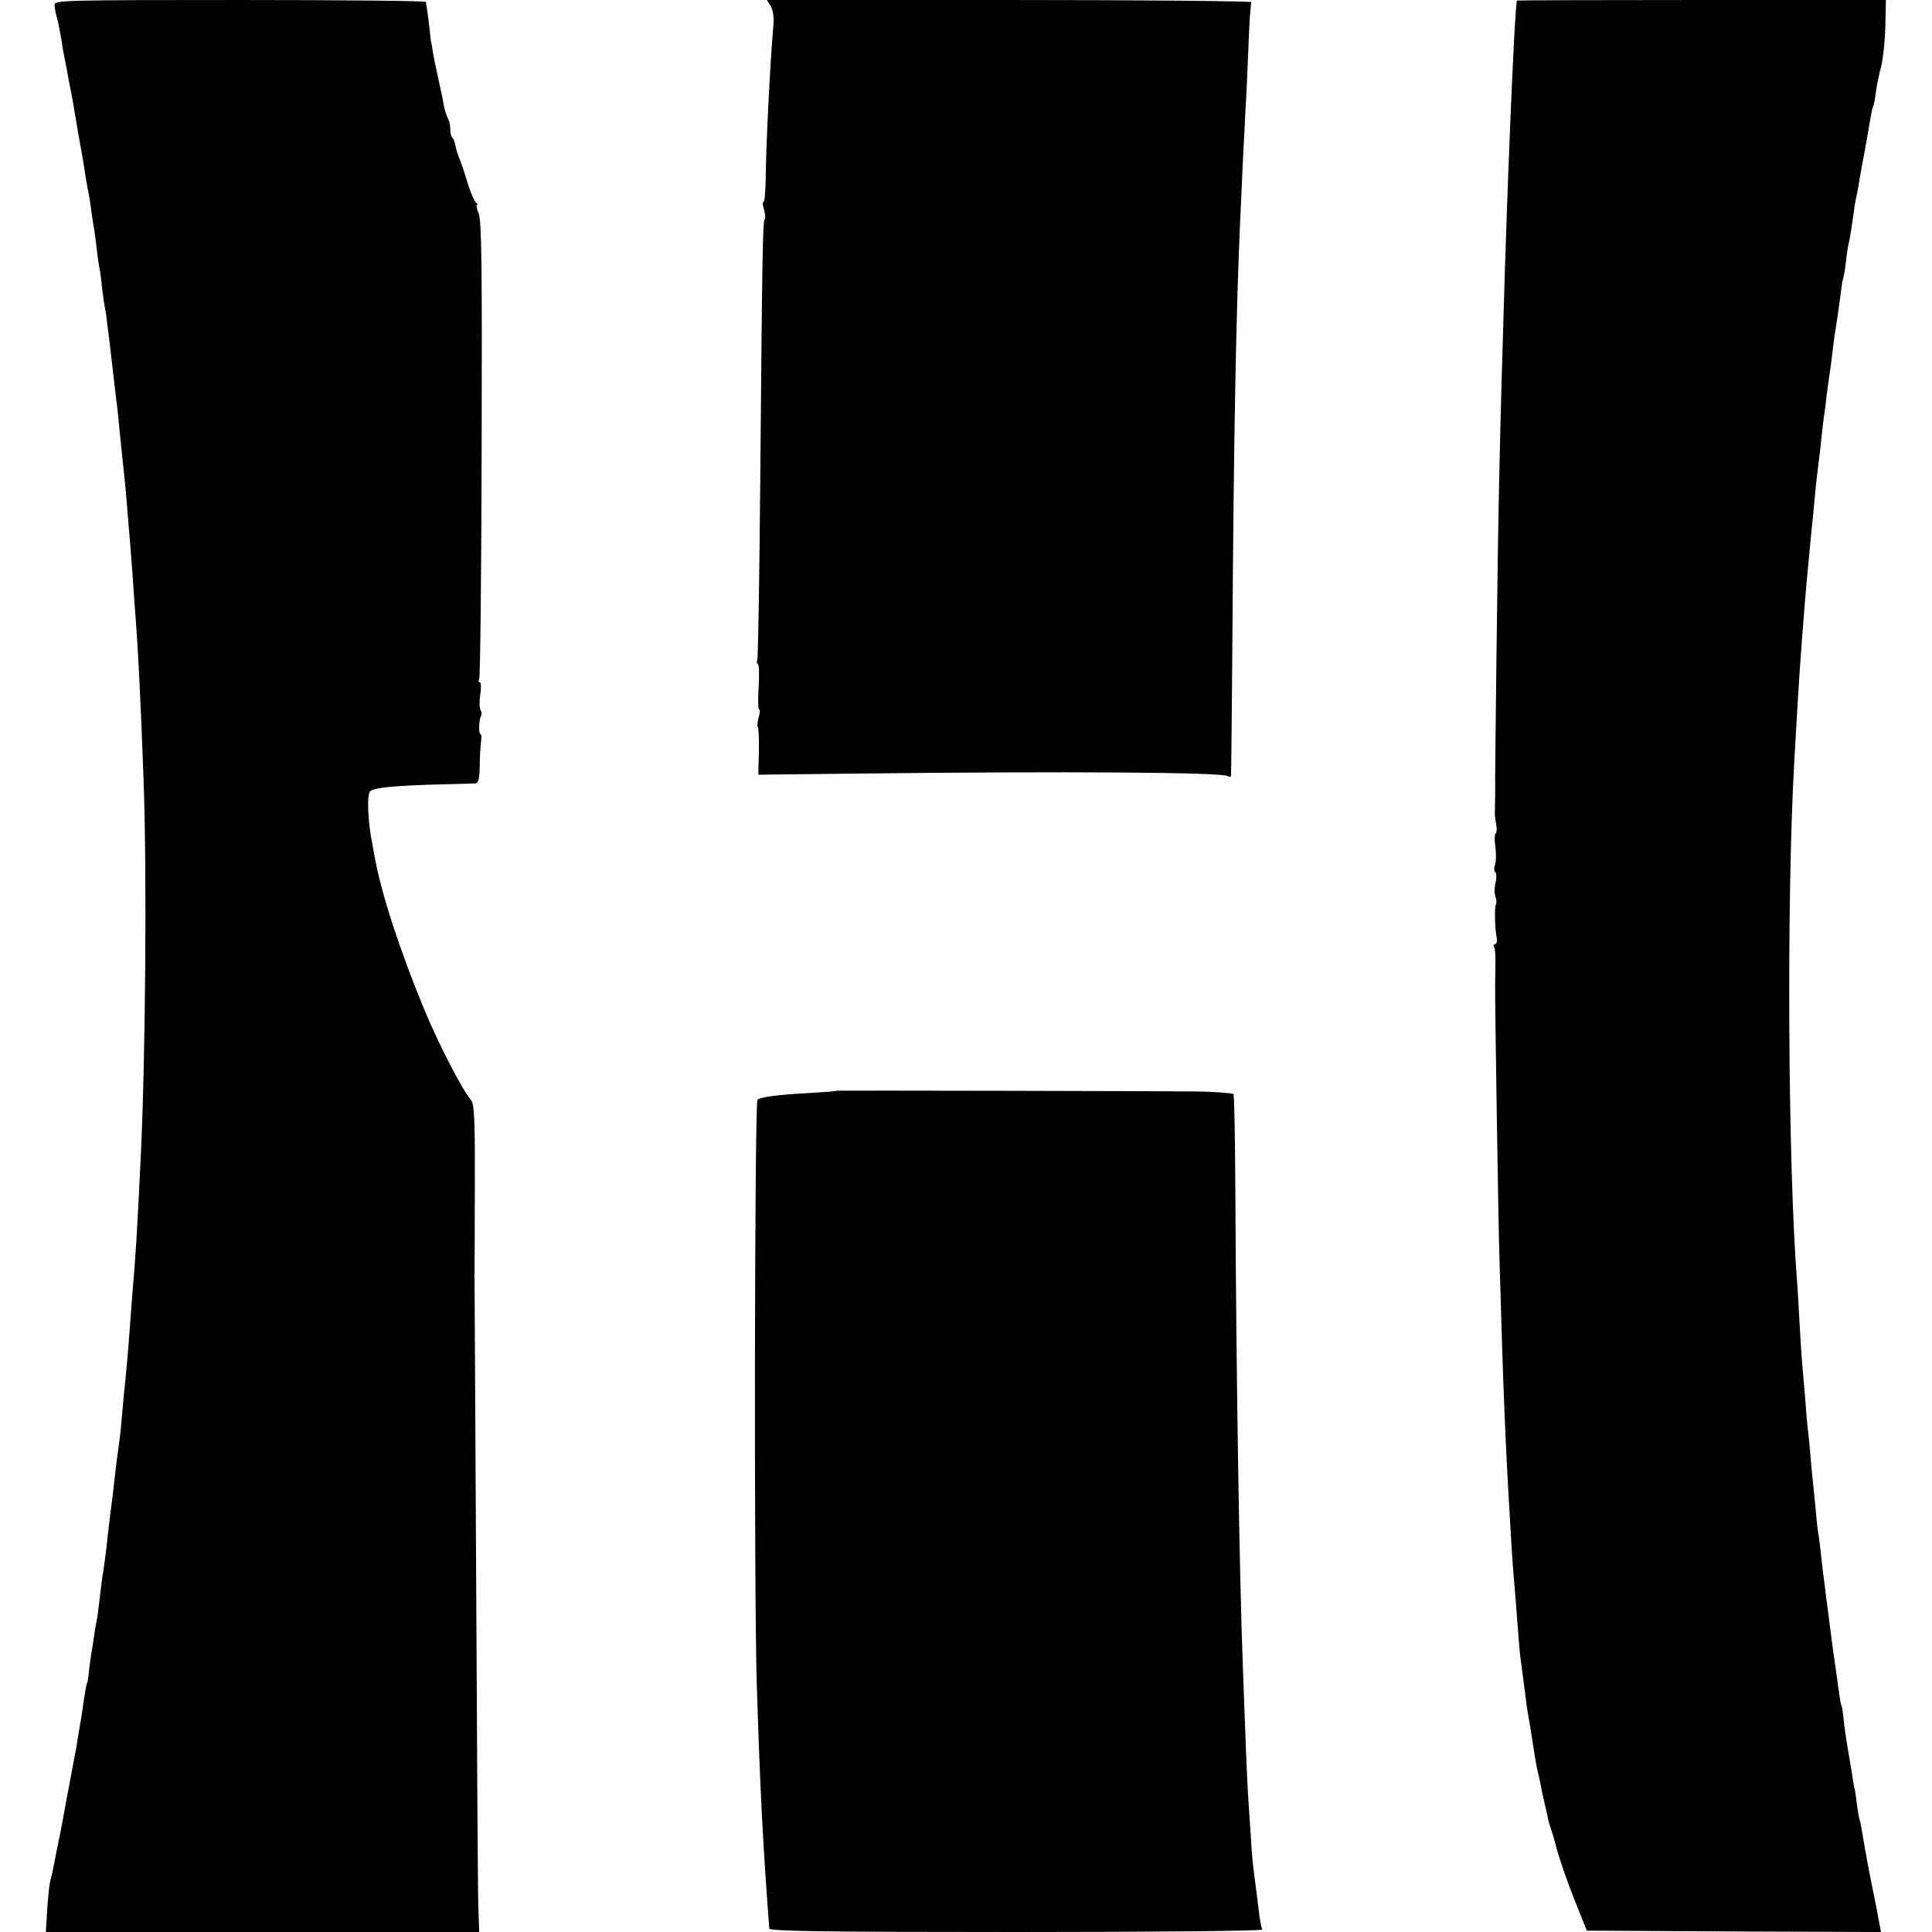
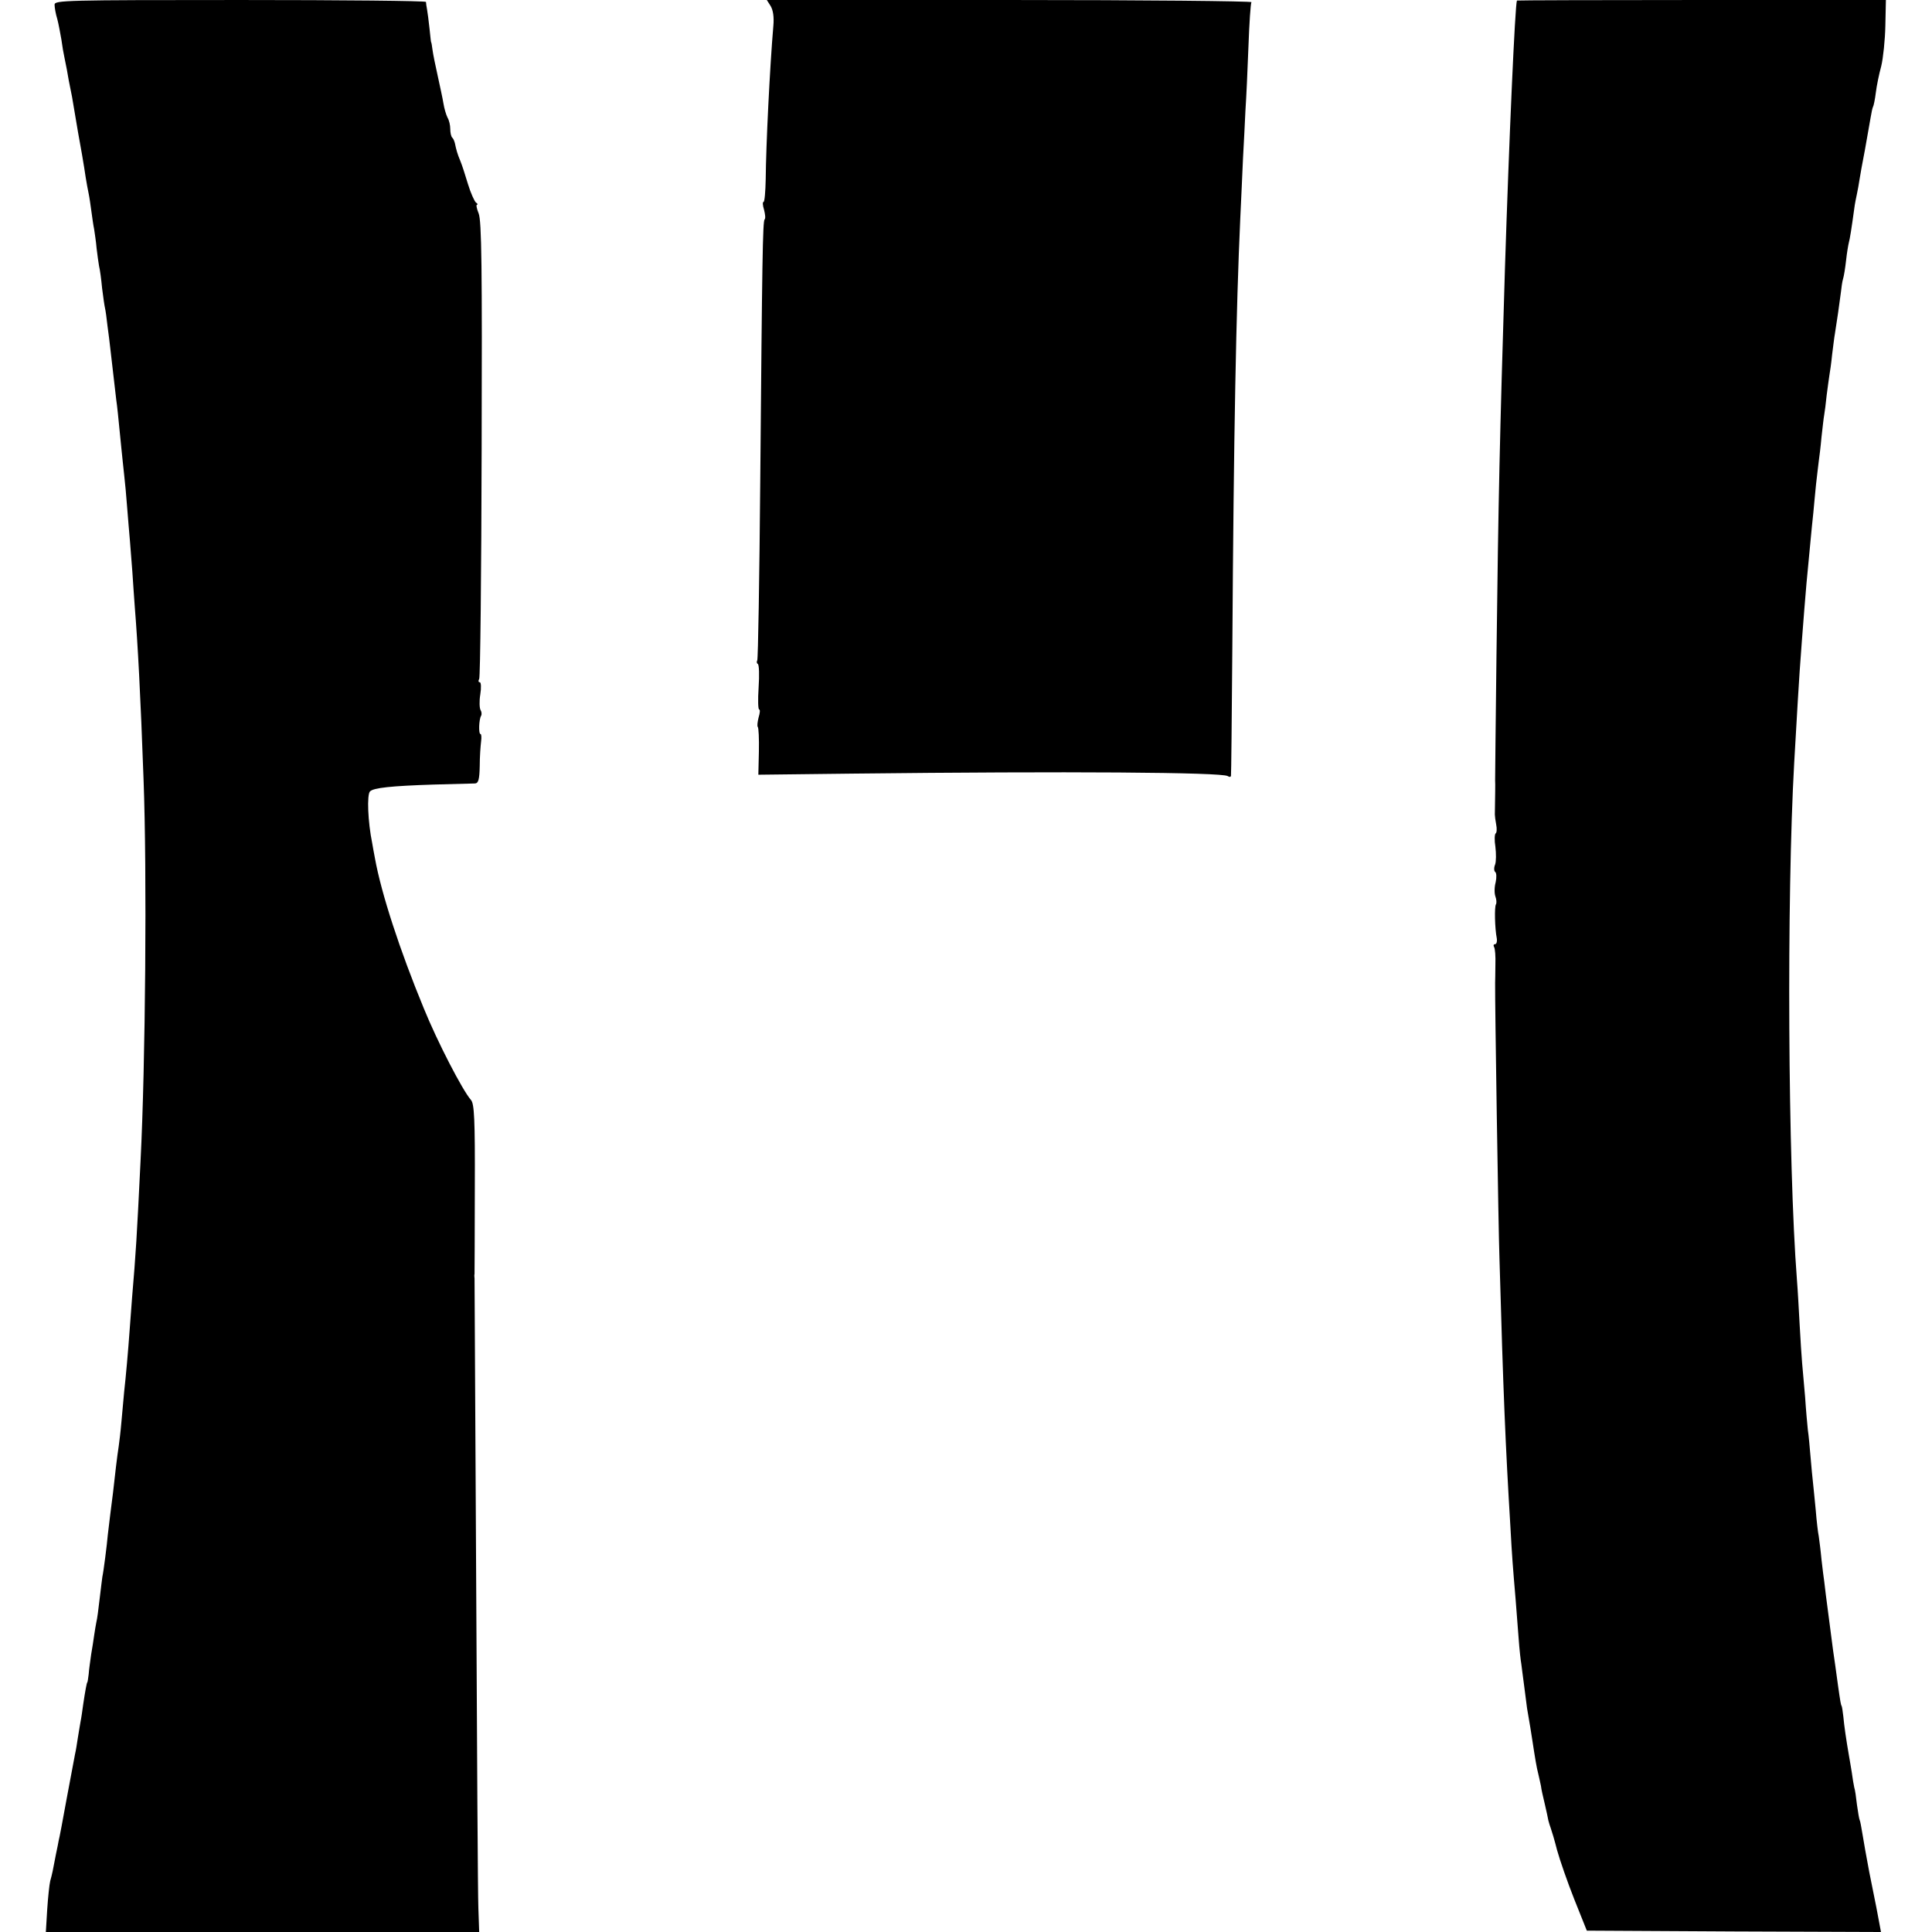
<svg xmlns="http://www.w3.org/2000/svg" version="1.0" width="708pt" height="708pt" viewBox="0 0 708 708" preserveAspectRatio="xMidYMid meet">
  <g transform="translate(0,708) scale(0.1,-0.1)" fill="#000000" stroke="none">
    <path d="M200 7063 c0 -10 4 -34 10 -53 5 -19 11 -53 15 -75 3 -23 8 -52 11 -65 3 -14 7 -34 9 -45 3 -19 9 -52 19 -100 2 -11 7 -40 11 -65 4 -25 9 -54 11 -65 7 -36 23 -129 28 -165 3 -19 8 -46 11 -60 3 -14 7 -43 10 -65 3 -22 7 -51 10 -65 2 -14 7 -45 9 -70 3 -25 7 -54 9 -65 3 -11 8 -47 11 -80 4 -33 9 -67 11 -75 2 -8 6 -37 9 -65 4 -27 8 -63 10 -80 2 -16 7 -59 11 -95 4 -36 9 -78 11 -95 4 -28 6 -48 19 -180 3 -27 7 -70 10 -95 3 -25 8 -79 11 -120 3 -41 8 -95 10 -120 2 -25 6 -76 9 -115 2 -38 7 -97 9 -130 11 -137 21 -321 32 -630 13 -339 7 -1048 -11 -1400 -14 -287 -17 -334 -31 -500 -3 -38 -7 -92 -9 -120 -5 -71 -14 -173 -20 -225 -2 -25 -7 -74 -10 -110 -3 -36 -8 -76 -10 -90 -2 -14 -7 -47 -10 -75 -8 -72 -14 -124 -21 -175 -3 -25 -7 -58 -9 -75 -3 -35 -15 -131 -20 -154 -1 -9 -6 -45 -10 -81 -4 -36 -9 -74 -12 -85 -2 -11 -6 -33 -8 -48 -2 -15 -7 -47 -11 -70 -3 -23 -8 -55 -9 -72 -2 -16 -4 -30 -5 -30 -2 0 -8 -33 -15 -80 -3 -22 -7 -51 -10 -65 -2 -13 -7 -40 -10 -60 -3 -20 -7 -46 -10 -58 -2 -12 -16 -86 -31 -165 -14 -78 -27 -146 -29 -152 -1 -5 -5 -28 -10 -50 -11 -59 -14 -73 -21 -98 -3 -12 -8 -59 -11 -104 l-5 -83 794 0 794 0 -3 88 c-2 48 -5 584 -8 1192 -3 608 -6 1110 -6 1115 -1 6 -1 13 0 17 0 4 1 145 1 314 1 254 -2 309 -14 323 -31 35 -123 213 -173 336 -88 213 -156 422 -179 550 -3 17 -8 41 -10 55 -16 78 -20 178 -8 190 13 13 77 20 234 25 74 2 142 4 151 4 12 1 16 14 17 64 0 34 3 74 5 90 2 15 1 27 -2 27 -8 0 -6 54 2 67 3 5 2 15 -2 21 -4 7 -5 33 -1 57 4 25 3 45 -2 45 -5 0 -6 5 -2 12 4 6 8 385 9 842 2 666 0 837 -11 864 -7 17 -10 32 -6 32 4 0 2 4 -4 8 -5 4 -19 34 -29 67 -10 33 -22 71 -28 85 -11 26 -15 41 -20 65 -2 8 -6 18 -10 21 -4 4 -7 18 -7 31 0 14 -4 32 -10 42 -5 10 -12 33 -15 52 -3 19 -13 64 -21 101 -8 36 -17 79 -19 95 -2 15 -4 28 -5 28 -1 0 -3 23 -6 50 -3 28 -7 59 -9 70 -2 11 -4 23 -4 28 -1 4 -307 7 -681 7 -641 0 -680 -1 -680 -17z" />
    <path d="M2824 7058 c9 -15 13 -40 10 -73 -13 -152 -27 -439 -28 -562 -1 -46 -4 -83 -8 -83 -4 0 -3 -13 2 -29 4 -16 6 -32 2 -35 -7 -7 -9 -148 -16 -959 -3 -357 -8 -653 -11 -657 -3 -5 -2 -11 2 -13 5 -3 6 -42 3 -86 -3 -45 -2 -81 2 -81 4 0 3 -13 -2 -29 -4 -16 -6 -32 -3 -35 3 -3 5 -43 4 -90 l-2 -85 343 4 c795 9 1354 5 1377 -9 6 -4 11 -4 12 1 1 4 3 217 5 473 5 782 14 1241 29 1568 3 68 8 167 10 220 3 53 7 133 9 177 3 44 8 150 11 234 3 85 8 159 11 163 3 4 -396 8 -886 8 l-890 0 14 -22z" />
    <path d="M5559 7078 c-7 -15 -29 -513 -44 -983 -19 -618 -24 -836 -31 -1415 -3 -245 -5 -452 -5 -460 1 -12 0 -56 -1 -125 0 -5 2 -22 5 -37 3 -15 2 -30 -2 -32 -4 -3 -5 -25 -1 -49 3 -25 3 -54 -1 -65 -5 -12 -4 -24 0 -27 5 -3 6 -20 2 -38 -5 -18 -5 -41 -1 -52 4 -11 5 -24 2 -29 -6 -10 -4 -89 3 -124 2 -12 -1 -22 -6 -22 -6 0 -7 -5 -4 -10 4 -6 6 -35 5 -65 0 -30 -1 -61 -1 -67 -1 -62 12 -905 16 -1013 14 -495 22 -682 40 -980 6 -111 9 -147 19 -265 3 -36 8 -100 11 -142 3 -43 8 -86 10 -96 1 -10 6 -45 10 -77 4 -33 9 -71 11 -85 11 -65 15 -87 19 -115 11 -72 16 -102 22 -125 3 -14 8 -34 10 -45 1 -11 8 -41 14 -66 6 -26 12 -53 13 -60 2 -8 6 -21 9 -29 3 -8 14 -44 23 -80 10 -36 38 -117 63 -180 l46 -115 539 -3 539 -2 -6 32 c-7 37 -10 56 -37 188 -10 52 -21 115 -25 140 -4 24 -8 47 -10 50 -2 4 -6 28 -10 56 -3 27 -7 56 -10 64 -2 8 -6 33 -9 55 -4 22 -8 51 -11 65 -9 52 -17 106 -20 140 -2 19 -5 36 -6 38 -3 4 -5 16 -13 72 -4 30 -9 66 -11 80 -4 24 -10 70 -19 140 -14 105 -19 147 -21 165 -2 11 -6 47 -10 80 -3 33 -8 71 -10 85 -3 14 -8 57 -11 95 -4 39 -8 84 -10 100 -2 17 -6 59 -9 95 -3 36 -7 81 -10 100 -2 19 -7 73 -10 120 -4 47 -9 103 -11 125 -2 22 -6 85 -9 140 -3 55 -7 129 -10 165 -33 426 -38 1399 -10 1895 13 221 15 264 20 335 10 143 25 331 31 385 2 22 6 65 9 95 3 30 7 75 10 100 2 25 7 72 10 105 4 33 8 71 10 85 2 14 7 53 10 88 4 35 8 72 10 82 2 10 6 43 9 72 4 29 8 62 10 73 2 11 7 45 10 76 4 31 8 65 10 75 6 36 18 119 22 152 2 18 5 41 8 50 3 9 8 40 11 67 3 28 8 57 10 65 4 14 10 52 20 125 2 17 7 41 10 55 3 14 7 36 9 50 2 14 11 64 20 110 8 47 18 100 21 119 3 19 7 37 9 40 2 3 7 26 10 51 3 25 12 69 20 98 7 29 14 96 15 148 l2 94 -675 0 c-372 0 -677 -1 -677 -2z" />
-     <path d="M3066 3083 c-2 -2 -43 -5 -92 -8 -120 -6 -187 -15 -198 -25 -11 -11 -13 -1780 -3 -2135 13 -404 22 -582 46 -902 1 -10 189 -13 907 -13 533 0 903 4 900 9 -3 5 -8 29 -11 52 -6 52 -13 104 -20 158 -3 21 -8 71 -10 112 -3 41 -7 108 -10 149 -3 41 -7 136 -10 210 -3 74 -7 196 -10 270 -14 369 -25 1106 -28 1762 -1 192 -4 349 -7 349 -14 4 -86 9 -130 9 -150 2 -1322 4 -1324 3z" />
  </g>
</svg>